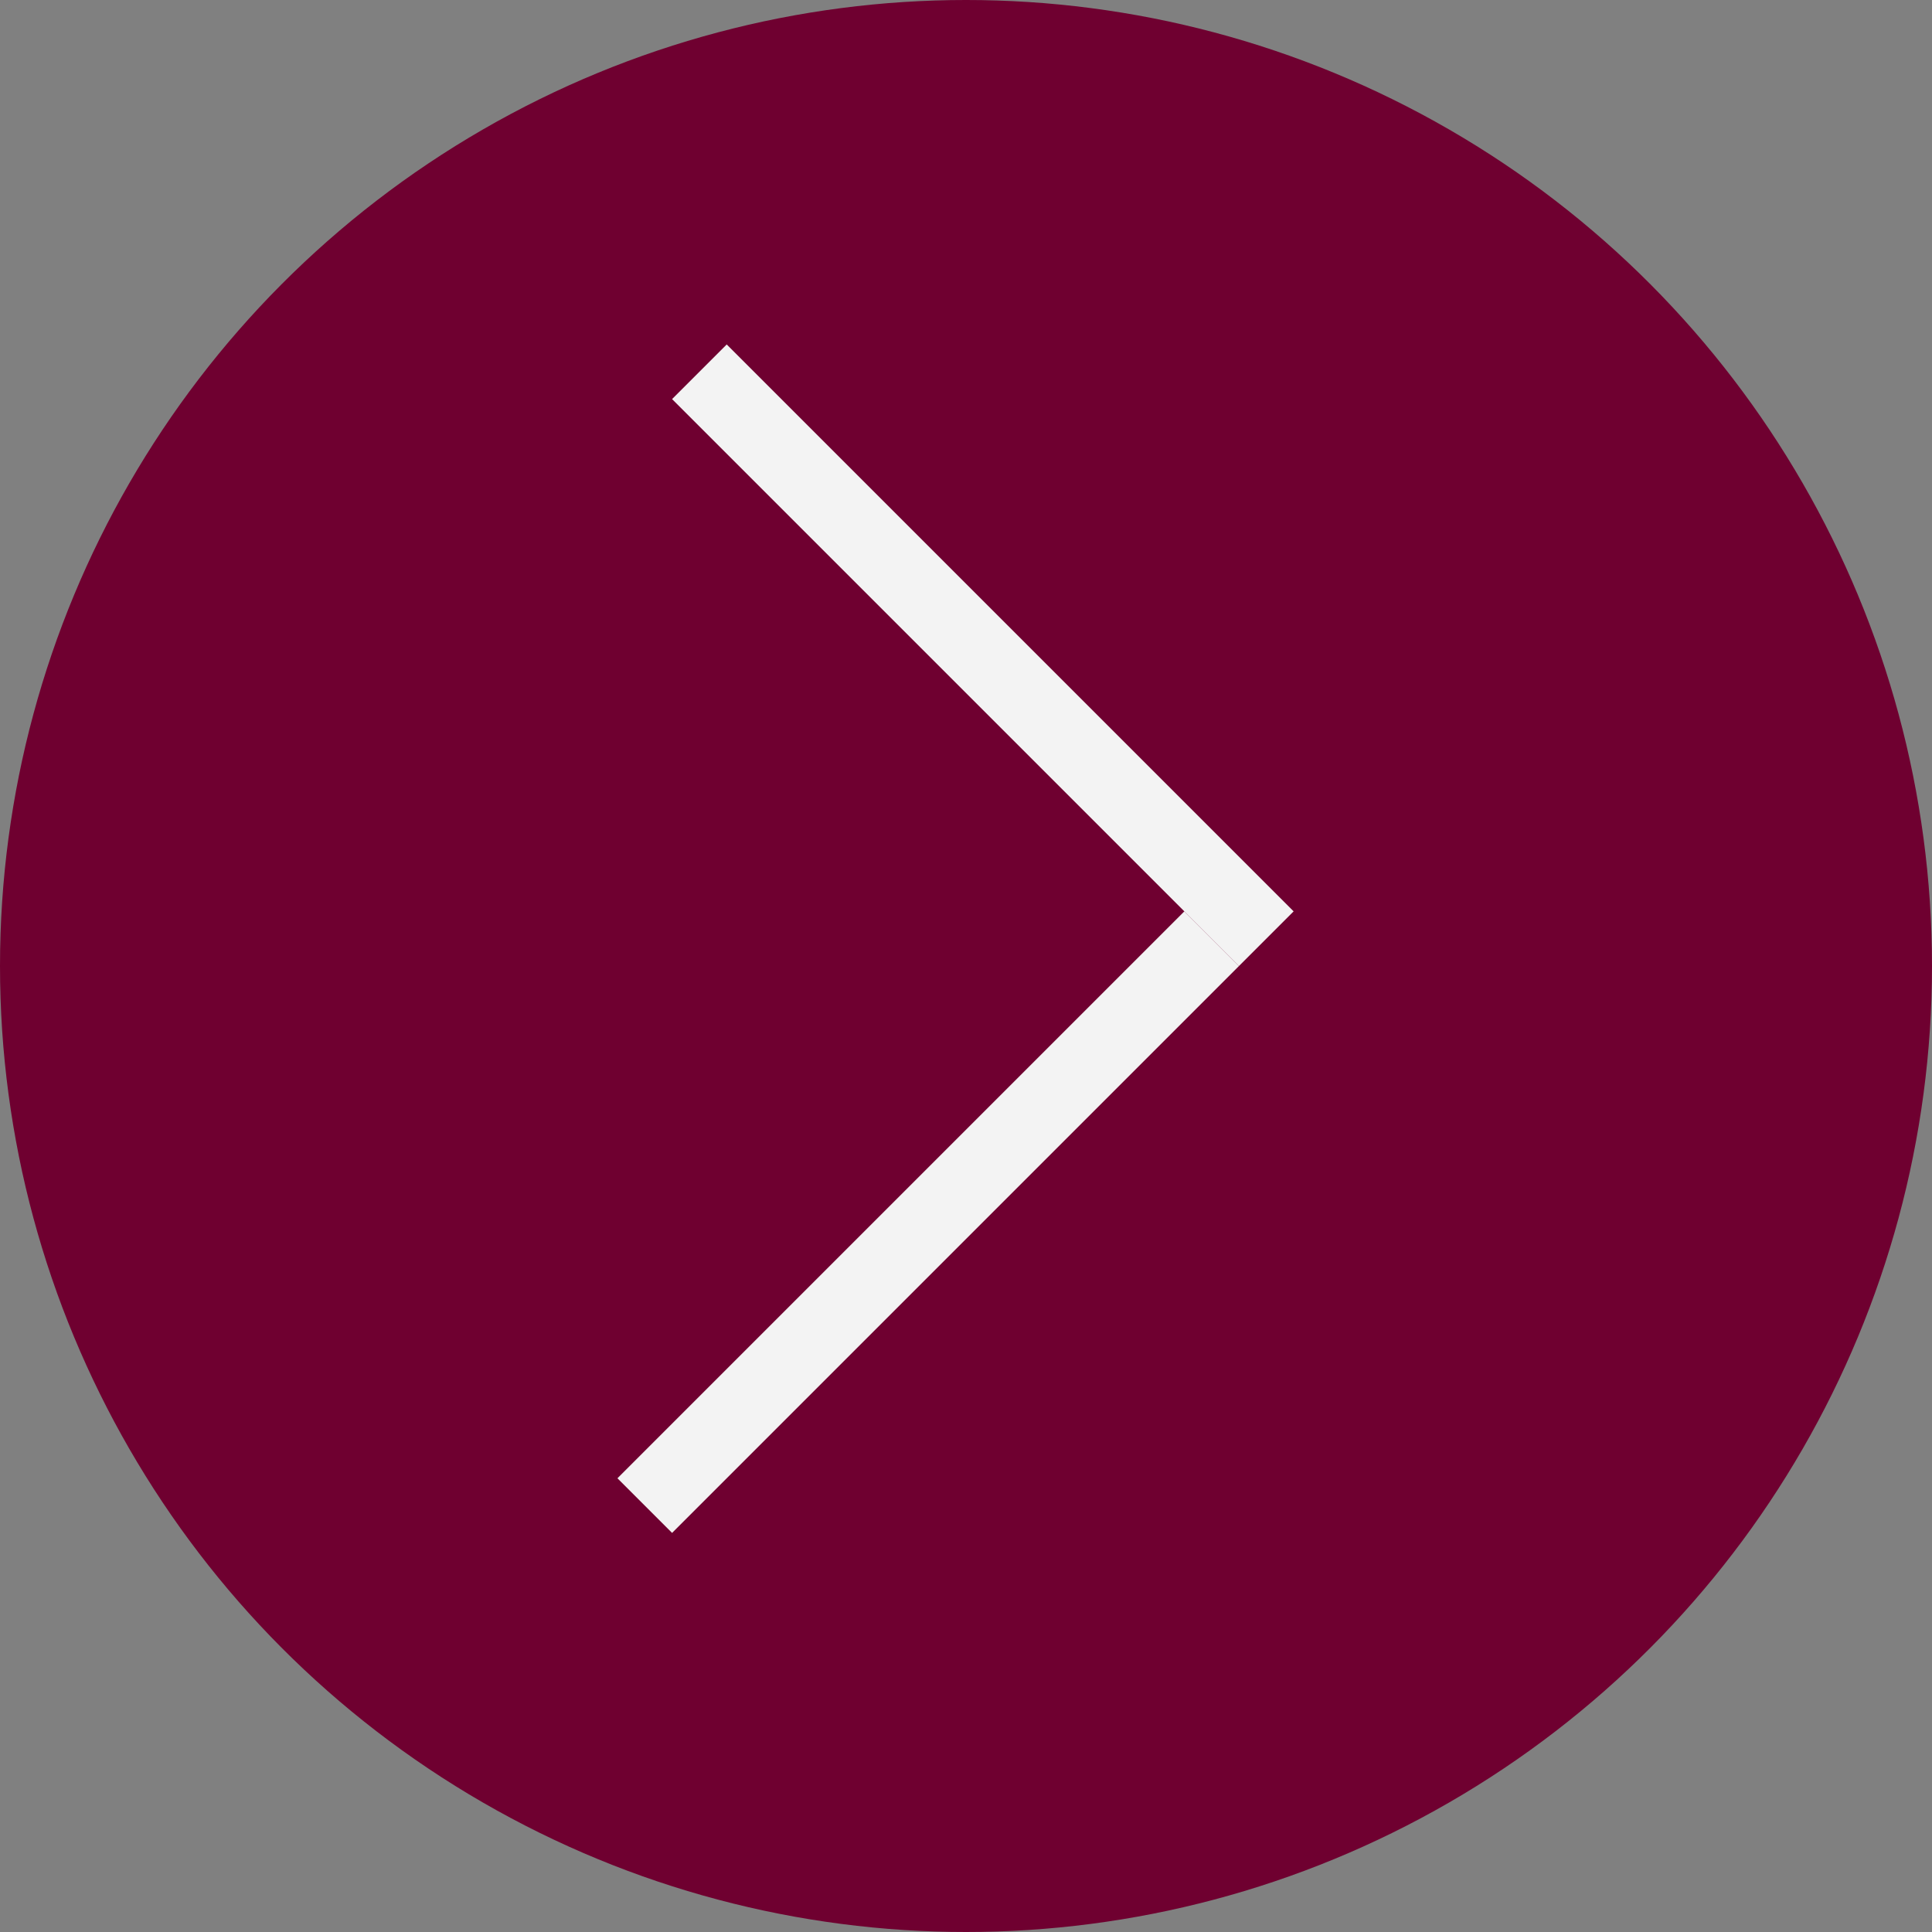
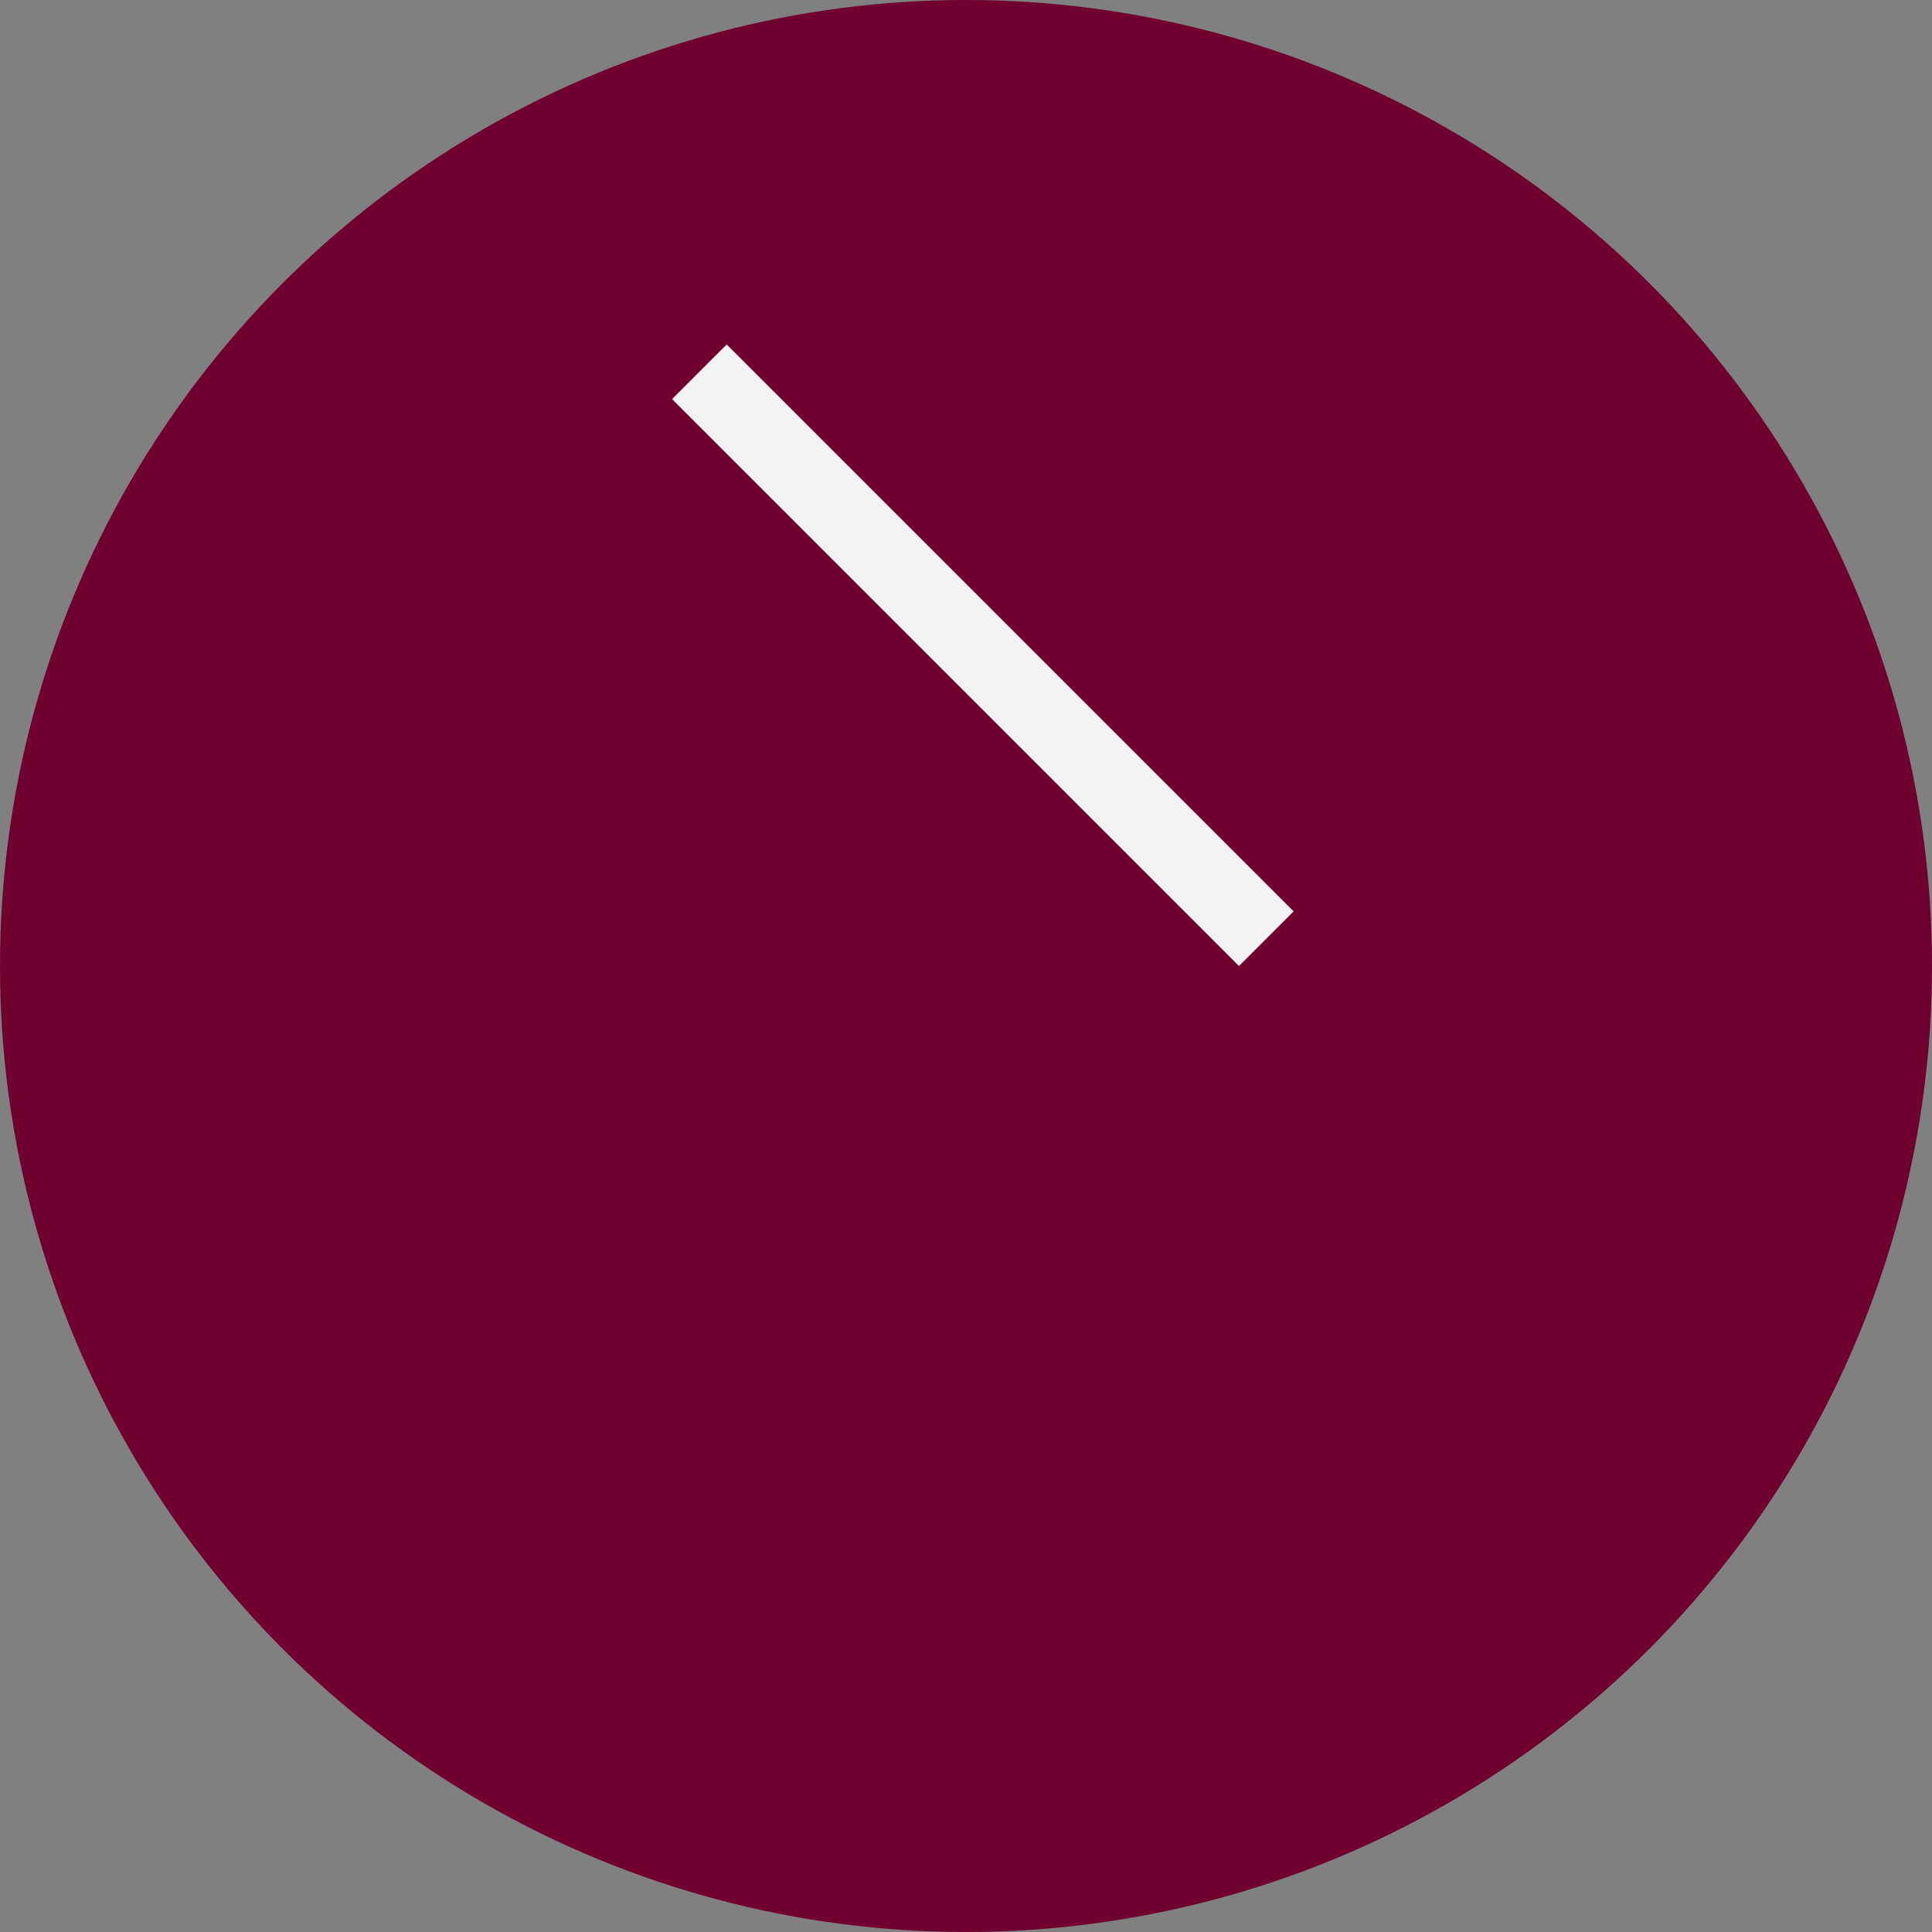
<svg xmlns="http://www.w3.org/2000/svg" width="100" height="100" viewBox="0 0 100 100" fill="none">
  <rect x="0" y="0" width="100" height="100" fill="#808080" stroke="none" />
  <circle cx="50" cy="50" r="50" transform="matrix(-1 0 0 1 100 0)" fill="#6F0030" />
  <line y1="-2" x2="41.504" y2="-2" transform="matrix(-0.707 -0.707 -0.707 0.707 64.13 50)" stroke="#F3F3F3" stroke-width="4" />
-   <line y1="-2" x2="41.504" y2="-2" transform="matrix(-0.707 0.707 0.707 0.707 64.13 50)" stroke="#F3F3F3" stroke-width="4" />
</svg>